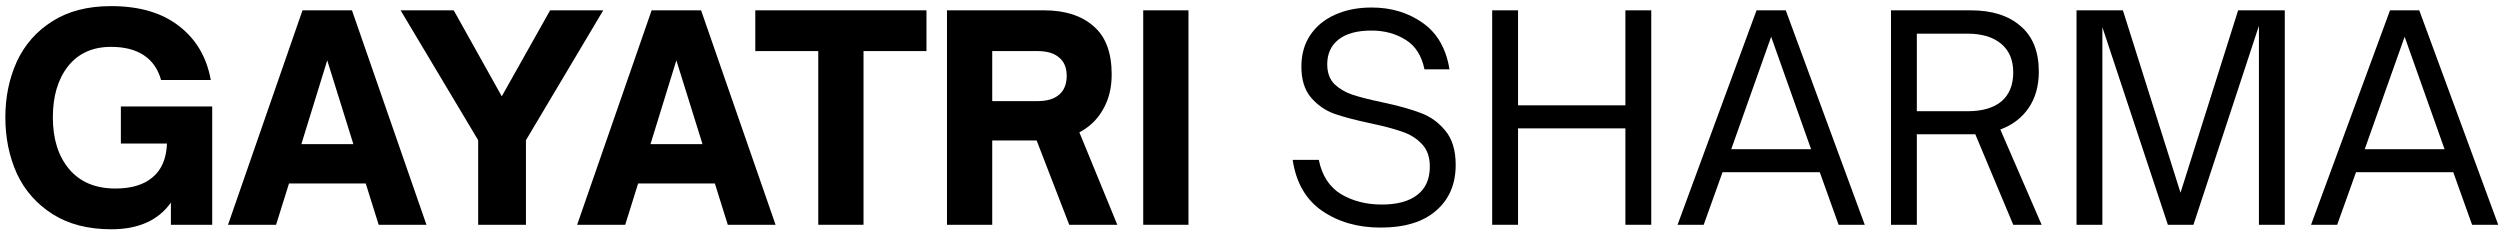
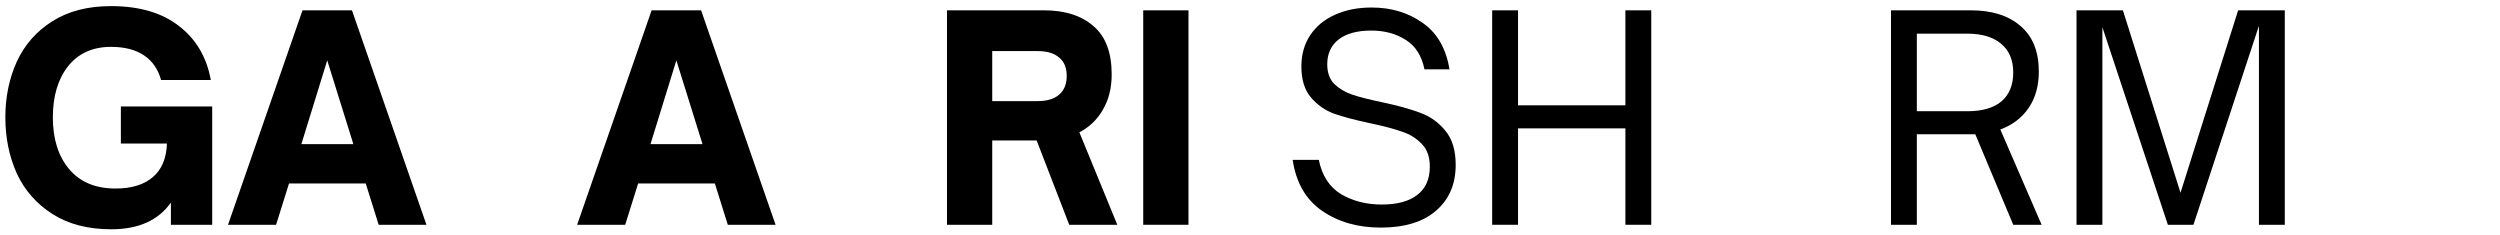
<svg xmlns="http://www.w3.org/2000/svg" width="351" height="33" viewBox="0 0 351 33" fill="none">
  <g clip-path="url(#clip0_4547_44)">
    <path d="M15.628 32.19C12.366 32.19 9.617 31.479 7.381 30.059C5.145 28.638 3.474 26.744 2.369 24.377C1.291 21.983 0.751 19.352 0.751 16.484C0.751 13.617 1.291 10.999 2.369 8.632C3.474 6.264 5.131 4.383 7.341 2.989C9.577 1.568 12.326 0.858 15.588 0.858C19.561 0.858 22.744 1.792 25.138 3.66C27.532 5.501 29.018 8.027 29.597 11.236H22.613C22.192 9.71 21.389 8.553 20.205 7.764C19.022 6.974 17.483 6.58 15.588 6.58C13.01 6.58 10.998 7.487 9.551 9.303C8.13 11.118 7.42 13.512 7.42 16.484C7.42 19.51 8.183 21.93 9.709 23.745C11.235 25.56 13.405 26.468 16.22 26.468C18.456 26.468 20.192 25.942 21.429 24.89C22.691 23.837 23.362 22.259 23.441 20.154H16.97V14.945H29.794V31.558H23.994V28.441C22.231 30.94 19.442 32.19 15.628 32.19Z" fill="black" />
-     <path d="M38.761 31.558H32.014L42.471 1.45H49.416L59.873 31.558H53.165L51.349 25.758H40.577L38.761 31.558ZM45.943 8.474L42.313 20.233H49.613L45.943 8.474Z" fill="black" />
-     <path d="M73.843 31.558H67.135V19.681L56.243 1.45H63.702L70.449 13.525L77.236 1.45H84.695L73.843 19.681V31.558Z" fill="black" />
+     <path d="M38.761 31.558H32.014L42.471 1.45H49.416L59.873 31.558H53.165L51.349 25.758H40.577L38.761 31.558ZM45.943 8.474L42.313 20.233H49.613L45.943 8.474" fill="black" />
    <path d="M87.779 31.558H81.031L91.488 1.45H98.433L108.89 31.558H102.182L100.367 25.758H89.594L87.779 31.558ZM94.961 8.474L91.33 20.233H98.631L94.961 8.474Z" fill="black" />
-     <path d="M121.238 31.558H114.885V7.172H106.045V1.45H130.077V7.172H121.238V31.558Z" fill="black" />
    <path d="M156.869 31.558H150.121L145.544 19.72H139.309V31.558H132.956V1.45H146.57C149.516 1.45 151.831 2.186 153.515 3.66C155.225 5.107 156.08 7.369 156.08 10.447C156.08 12.341 155.672 13.985 154.856 15.38C154.067 16.774 152.962 17.839 151.542 18.576L156.869 31.558ZM139.309 7.172V14.196H145.662C147.004 14.196 148.017 13.893 148.7 13.288C149.411 12.683 149.766 11.802 149.766 10.644C149.766 9.513 149.411 8.658 148.7 8.079C148.017 7.474 147.004 7.172 145.662 7.172H139.309Z" fill="black" />
    <path d="M166.862 31.558H160.509V1.45H166.862V31.558Z" fill="black" />
    <path d="M193.842 31.953C190.632 31.953 187.883 31.164 185.594 29.585C183.332 28.007 181.964 25.626 181.49 22.443H185.16C185.607 24.653 186.647 26.257 188.278 27.257C189.935 28.23 191.842 28.717 193.999 28.717C196.157 28.717 197.814 28.27 198.971 27.375C200.155 26.481 200.747 25.152 200.747 23.39C200.747 22.048 200.379 20.996 199.642 20.233C198.906 19.444 197.985 18.865 196.88 18.497C195.775 18.102 194.289 17.708 192.421 17.313C190.316 16.866 188.62 16.419 187.331 15.971C186.042 15.498 184.95 14.735 184.055 13.683C183.161 12.63 182.714 11.184 182.714 9.342C182.714 7.658 183.121 6.198 183.937 4.962C184.779 3.699 185.936 2.739 187.409 2.081C188.909 1.397 190.632 1.055 192.579 1.055C195.341 1.055 197.735 1.779 199.761 3.226C201.786 4.646 203.036 6.817 203.509 9.737H199.997C199.603 7.816 198.722 6.435 197.354 5.593C195.986 4.725 194.381 4.291 192.539 4.291C190.54 4.291 189.001 4.712 187.922 5.554C186.87 6.396 186.344 7.553 186.344 9.026C186.344 10.184 186.673 11.105 187.331 11.789C188.015 12.446 188.856 12.946 189.856 13.288C190.882 13.63 192.276 13.985 194.039 14.354C196.275 14.827 198.077 15.327 199.445 15.853C200.813 16.353 201.97 17.181 202.917 18.339C203.891 19.497 204.378 21.101 204.378 23.153C204.378 25.863 203.457 28.007 201.615 29.585C199.8 31.164 197.209 31.953 193.842 31.953Z" fill="black" />
    <path d="M213.132 31.558H209.502V1.45H213.132V14.788H228.206V1.45H231.836V31.558H228.206V18.023H213.132V31.558Z" fill="black" />
-     <path d="M239.2 31.558H235.53L246.619 1.45H250.722L261.811 31.558H258.141L255.497 24.179H241.844L239.2 31.558ZM248.67 5.159L243.067 20.943H254.274L248.67 5.159Z" fill="black" />
    <path d="M286.645 31.558H282.659L277.332 18.852H269.124V31.558H265.494V1.45H276.701C279.673 1.45 282.002 2.186 283.685 3.66C285.395 5.107 286.25 7.237 286.25 10.052C286.25 12.052 285.777 13.748 284.83 15.143C283.883 16.537 282.554 17.55 280.844 18.181L286.645 31.558ZM276.227 15.616C278.305 15.616 279.897 15.156 281.002 14.235C282.107 13.288 282.659 11.933 282.659 10.171C282.659 8.434 282.094 7.093 280.963 6.146C279.831 5.199 278.253 4.725 276.227 4.725H269.124V15.616H276.227Z" fill="black" />
    <path d="M295.174 31.558H291.544V1.45H298.055L306.145 27.06L314.234 1.45H320.784V31.558H317.154V3.62L307.96 31.558H304.369L295.174 3.818V31.558Z" fill="black" />
-     <path d="M328.14 31.558H324.471L335.559 1.45H339.663L350.751 31.558H347.081L344.438 24.179H330.784L328.14 31.558ZM337.611 5.159L332.008 20.943H343.214L337.611 5.159Z" fill="black" />
  </g>
  <defs>
    <clipPath id="clip0_4547_44">
      <rect width="351" height="33" fill="white" />
    </clipPath>
  </defs>
</svg>